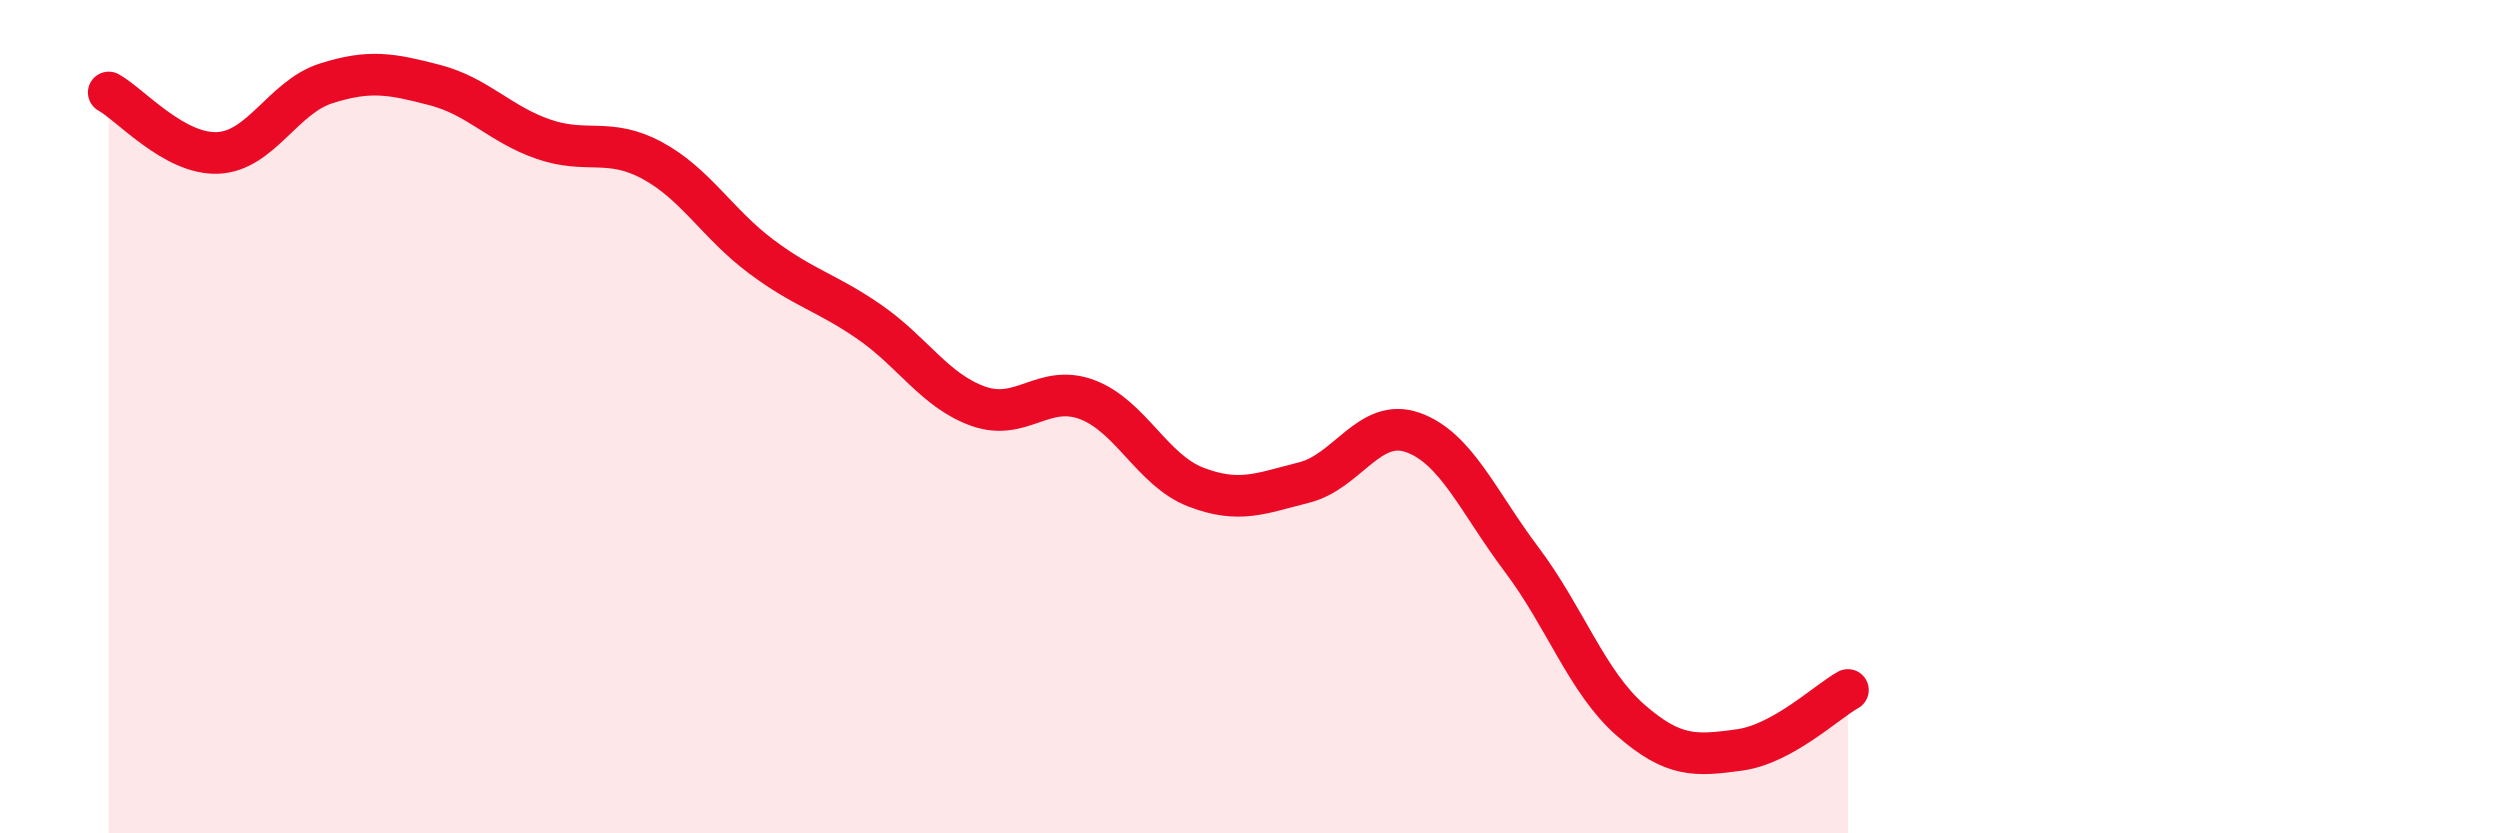
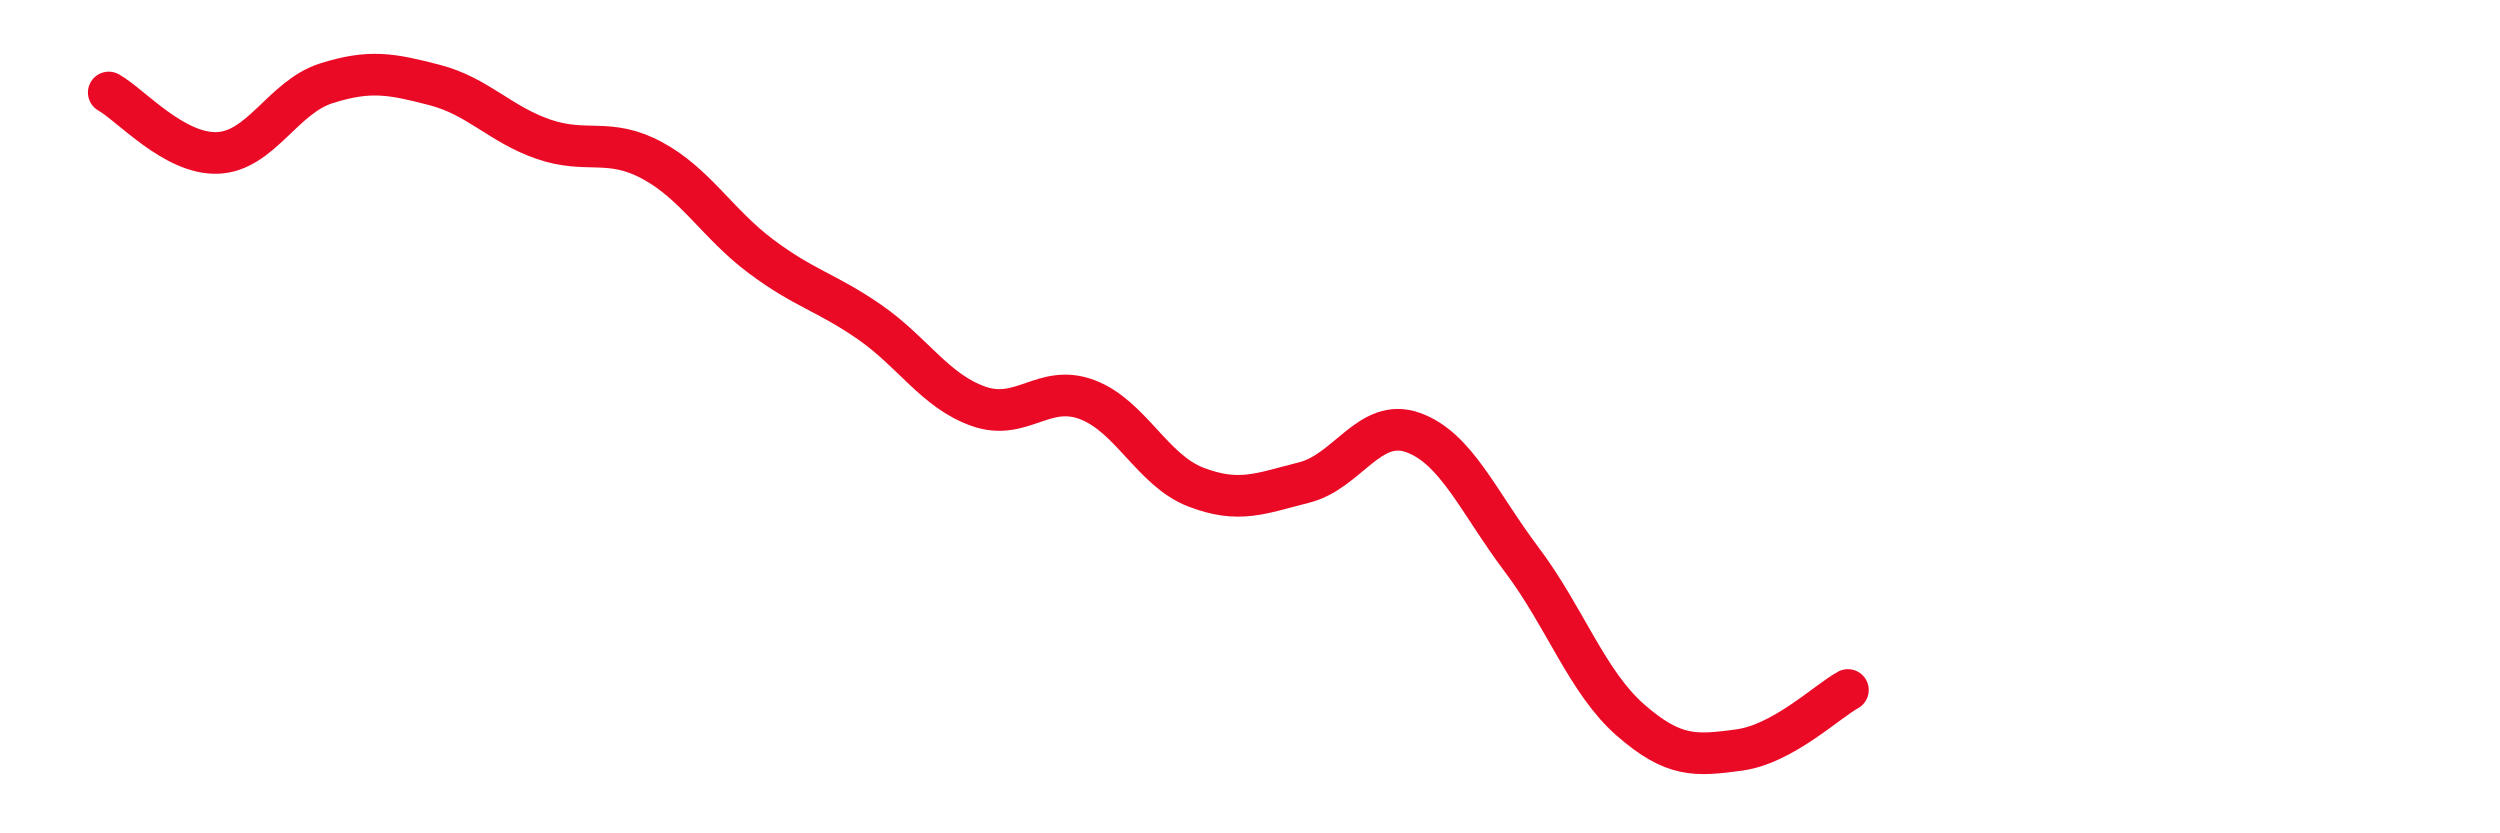
<svg xmlns="http://www.w3.org/2000/svg" width="60" height="20" viewBox="0 0 60 20">
-   <path d="M 2.61,2.22 C 3.13,2.51 4.18,3.71 5.22,3.67 C 6.26,3.63 6.79,2.33 7.83,2 C 8.87,1.67 9.39,1.77 10.43,2.04 C 11.47,2.31 12,2.98 13.04,3.34 C 14.08,3.7 14.61,3.29 15.65,3.85 C 16.69,4.41 17.22,5.37 18.26,6.15 C 19.3,6.93 19.83,7.01 20.87,7.73 C 21.91,8.45 22.44,9.38 23.48,9.75 C 24.52,10.12 25.05,9.2 26.09,9.59 C 27.13,9.98 27.66,11.29 28.7,11.69 C 29.74,12.09 30.26,11.84 31.3,11.58 C 32.34,11.32 32.87,10.01 33.91,10.38 C 34.95,10.75 35.48,12.05 36.52,13.43 C 37.56,14.81 38.09,16.37 39.13,17.28 C 40.17,18.19 40.7,18.14 41.74,18 C 42.78,17.86 43.83,16.85 44.35,16.56L44.35 20L2.61 20Z" fill="#EB0A25" opacity="0.1" stroke-linecap="round" stroke-linejoin="round" />
  <path d="M 2.61,2.22 C 3.13,2.51 4.18,3.71 5.22,3.67 C 6.26,3.63 6.79,2.33 7.83,2 C 8.87,1.67 9.39,1.77 10.43,2.04 C 11.47,2.31 12,2.98 13.04,3.34 C 14.08,3.7 14.61,3.29 15.65,3.85 C 16.69,4.41 17.22,5.37 18.26,6.15 C 19.3,6.93 19.83,7.01 20.87,7.73 C 21.91,8.45 22.44,9.38 23.48,9.75 C 24.52,10.12 25.05,9.2 26.09,9.59 C 27.13,9.98 27.66,11.29 28.7,11.69 C 29.74,12.09 30.26,11.84 31.3,11.58 C 32.34,11.32 32.87,10.01 33.91,10.38 C 34.95,10.75 35.48,12.05 36.52,13.43 C 37.56,14.81 38.09,16.37 39.13,17.28 C 40.17,18.19 40.7,18.14 41.74,18 C 42.78,17.86 43.83,16.85 44.35,16.56" stroke="#EB0A25" stroke-width="1" fill="none" stroke-linecap="round" stroke-linejoin="round" />
</svg>